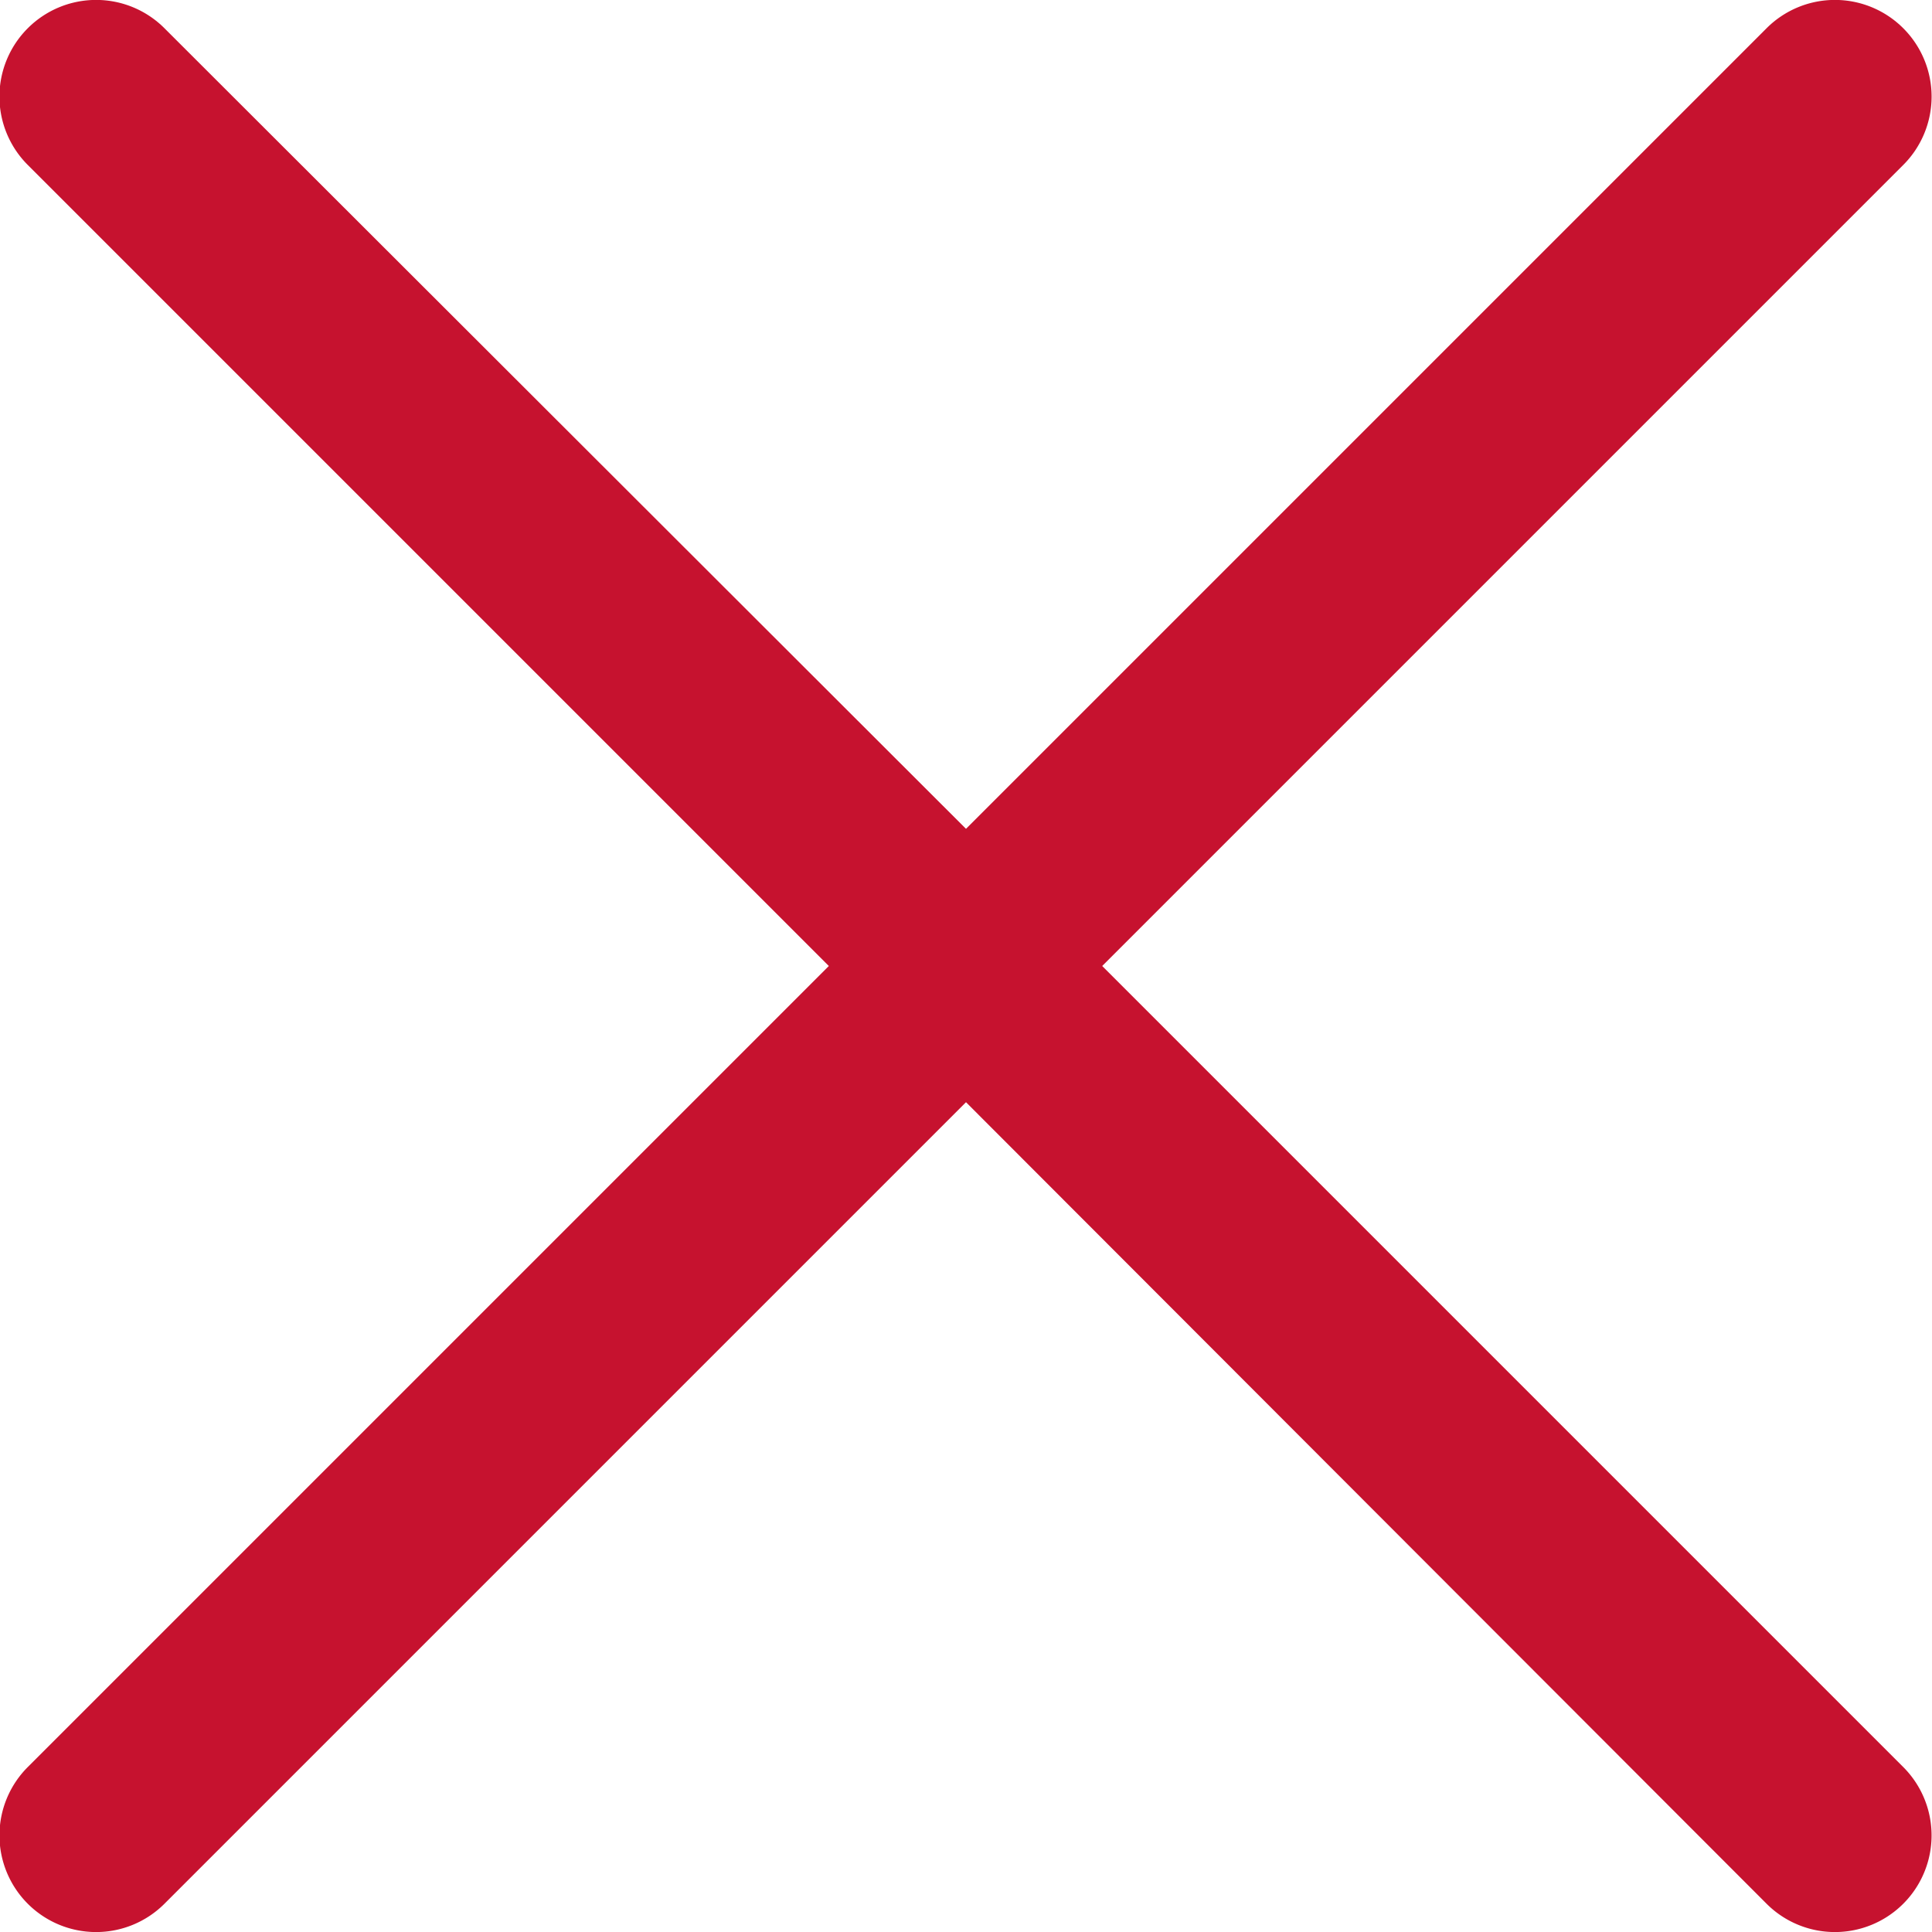
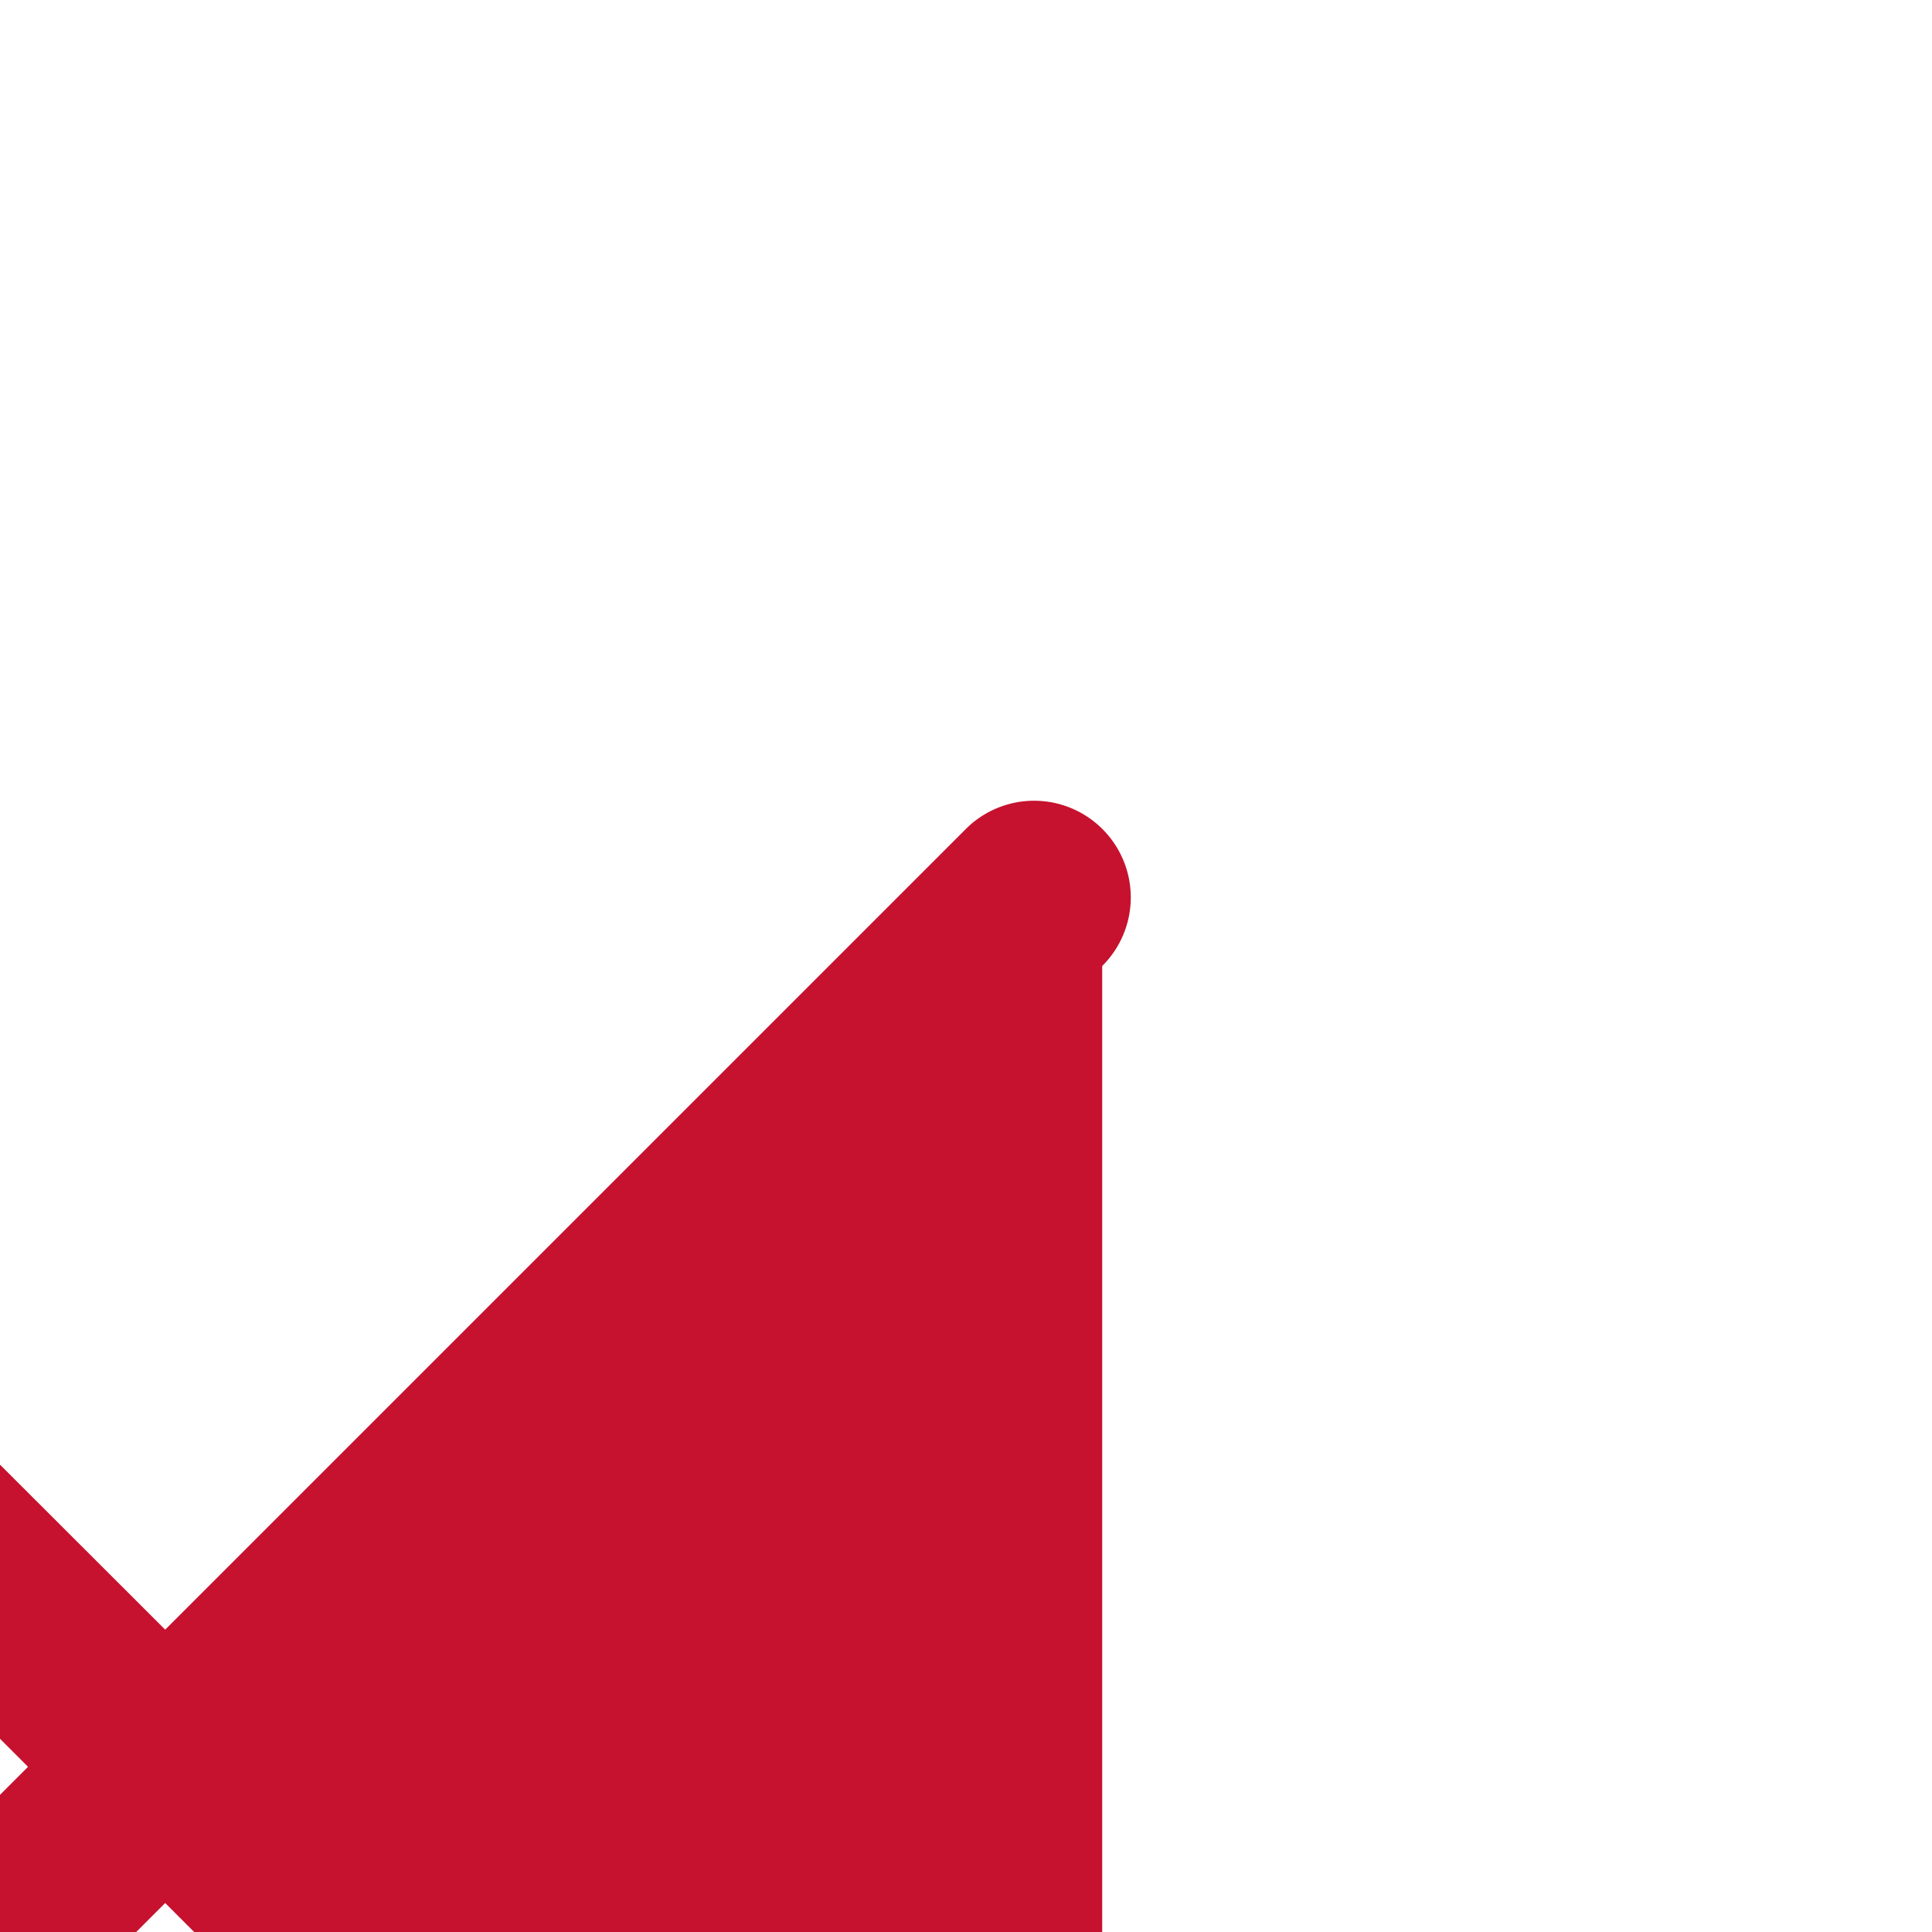
<svg xmlns="http://www.w3.org/2000/svg" width="7.06mm" height="7.06mm" viewBox="0 0 20 20">
-   <path d="M2361.74,3246.9l8.29-8.29a1,1,0,0,0,0-1.42,1,1,0,0,0-1.41,0l-8.29,8.29-8.3-8.29a1,1,0,0,0-1.41,0,1,1,0,0,0,0,1.42l8.29,8.29-8.29,8.29a1,1,0,0,0,1.41,1.42l8.3-8.3,8.29,8.3a1,1,0,0,0,1.41-1.42Z" transform="translate(-2350.33 -3236.9)" fill="#c6122f" />
+   <path d="M2361.74,3246.9a1,1,0,0,0,0-1.42,1,1,0,0,0-1.41,0l-8.29,8.29-8.3-8.29a1,1,0,0,0-1.41,0,1,1,0,0,0,0,1.42l8.29,8.29-8.29,8.29a1,1,0,0,0,1.41,1.42l8.3-8.3,8.29,8.3a1,1,0,0,0,1.41-1.42Z" transform="translate(-2350.33 -3236.9)" fill="#c6122f" />
</svg>